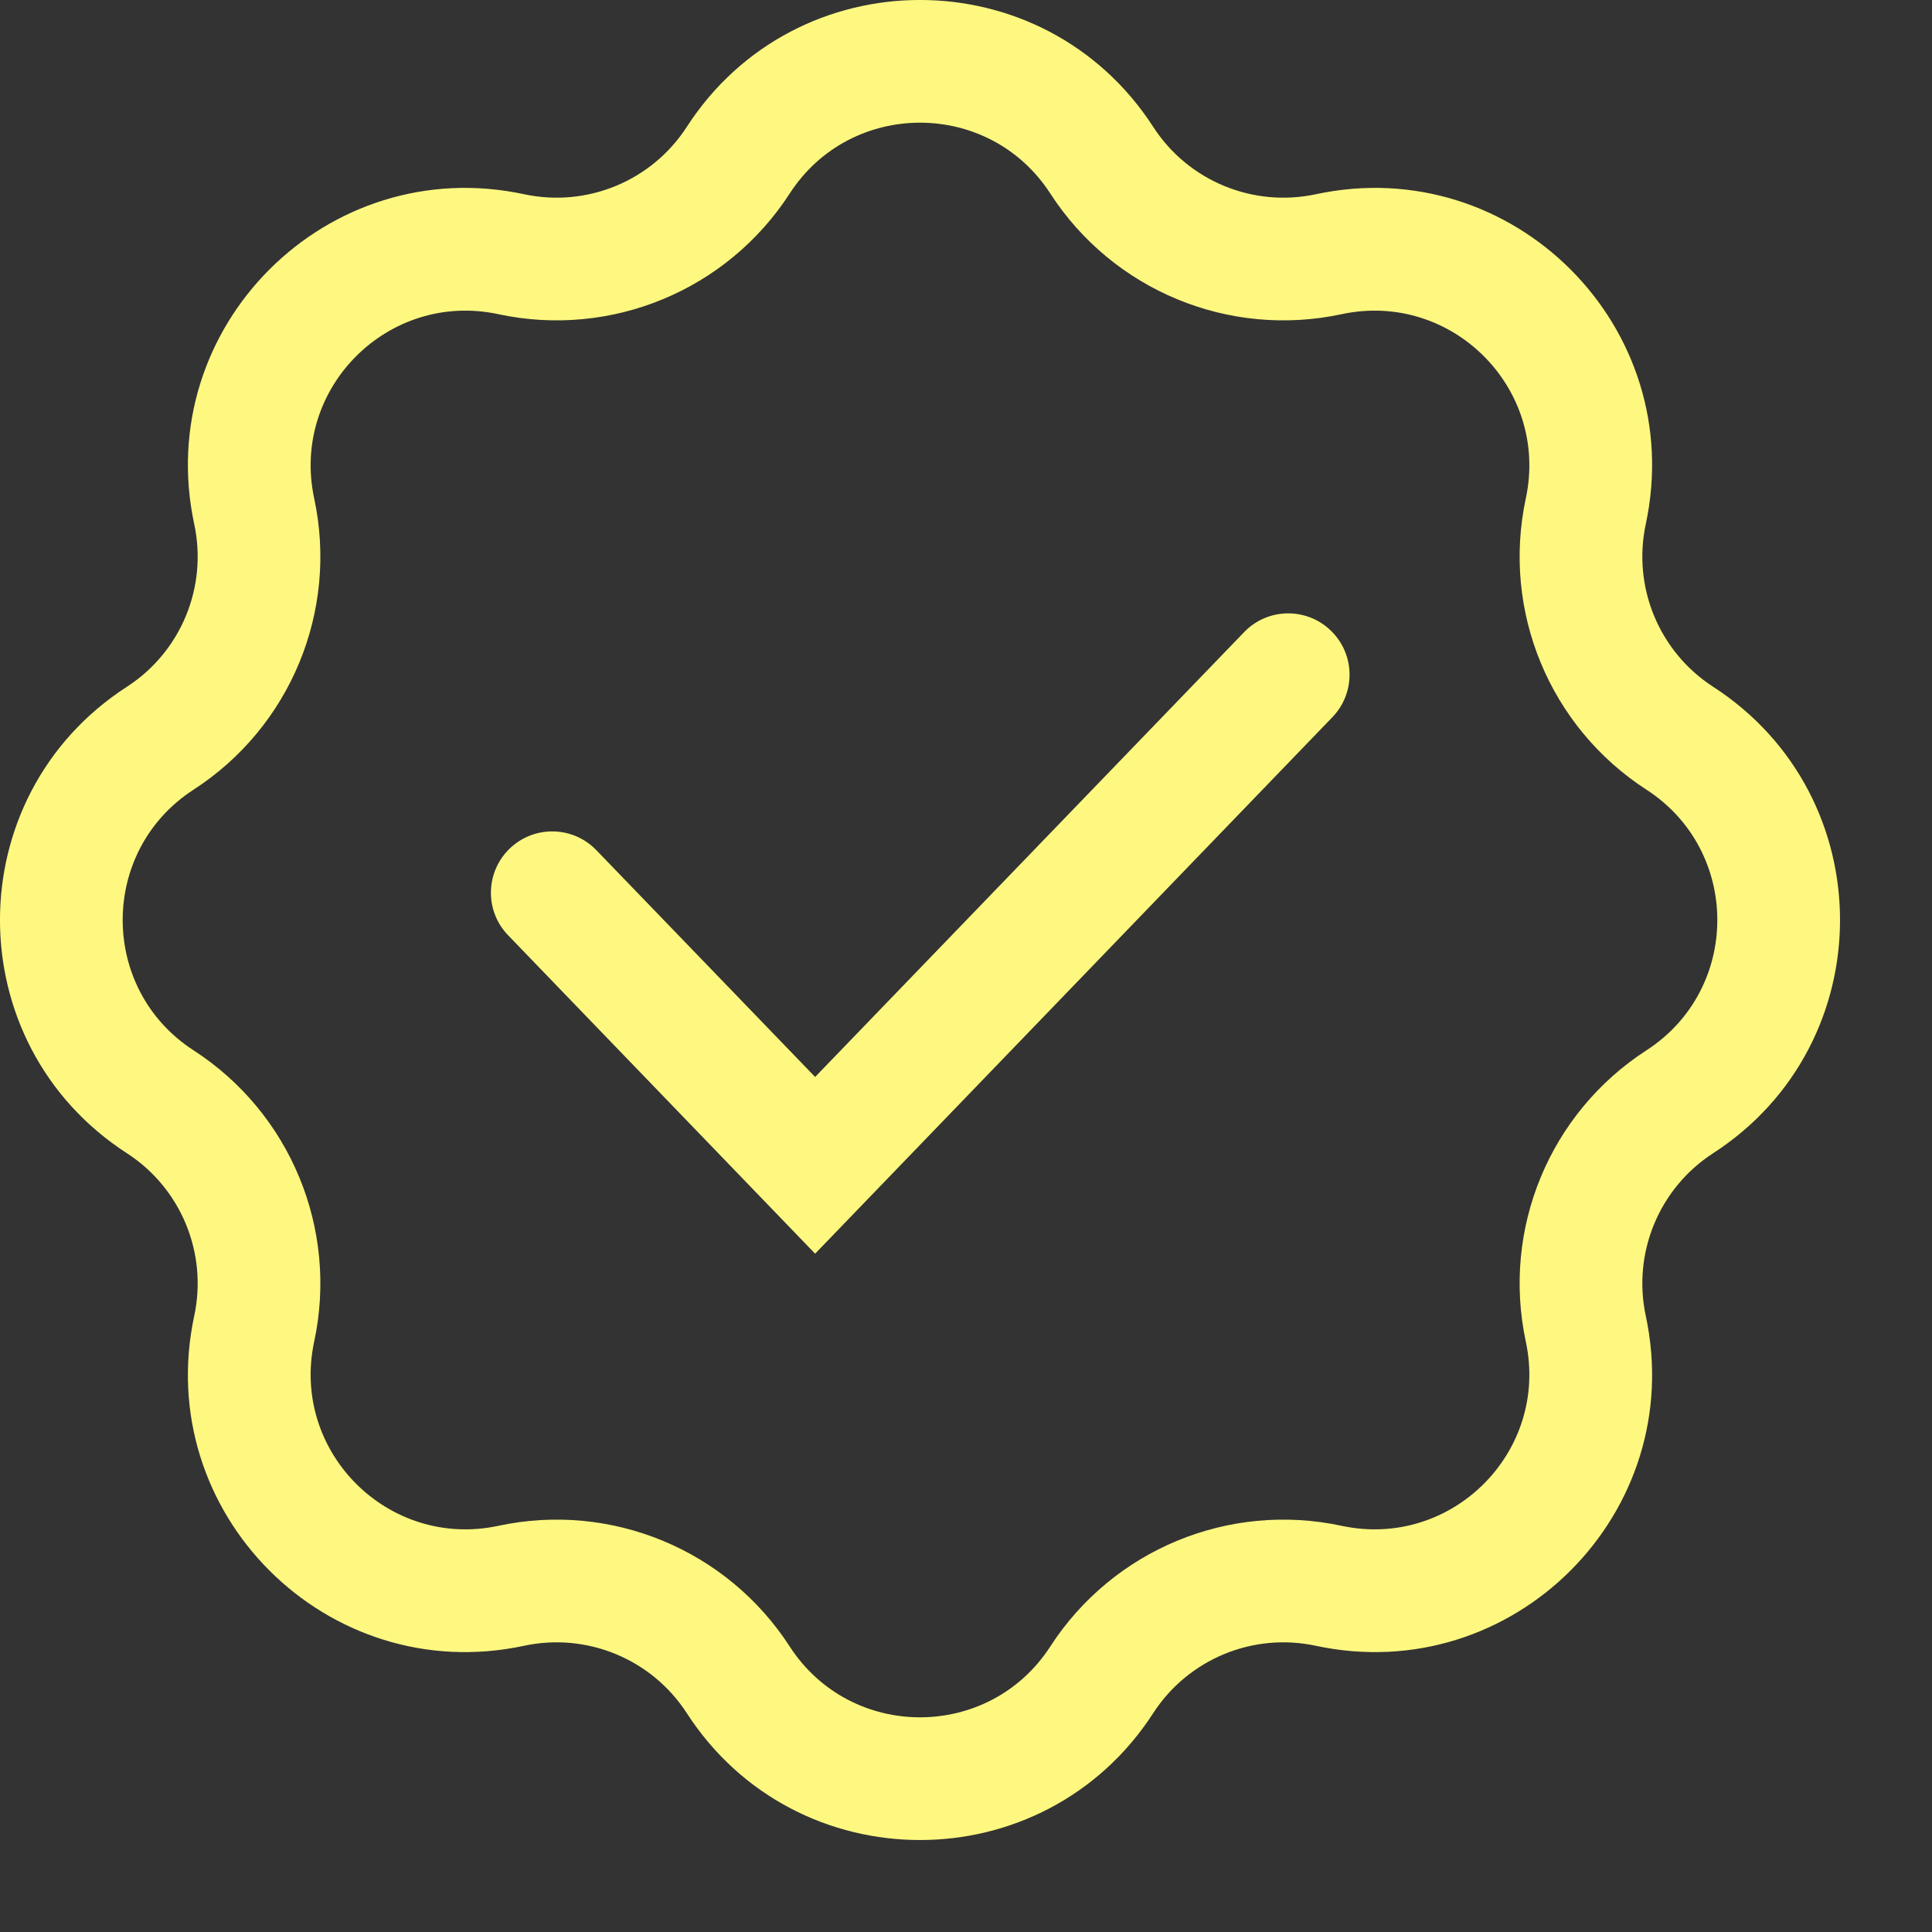
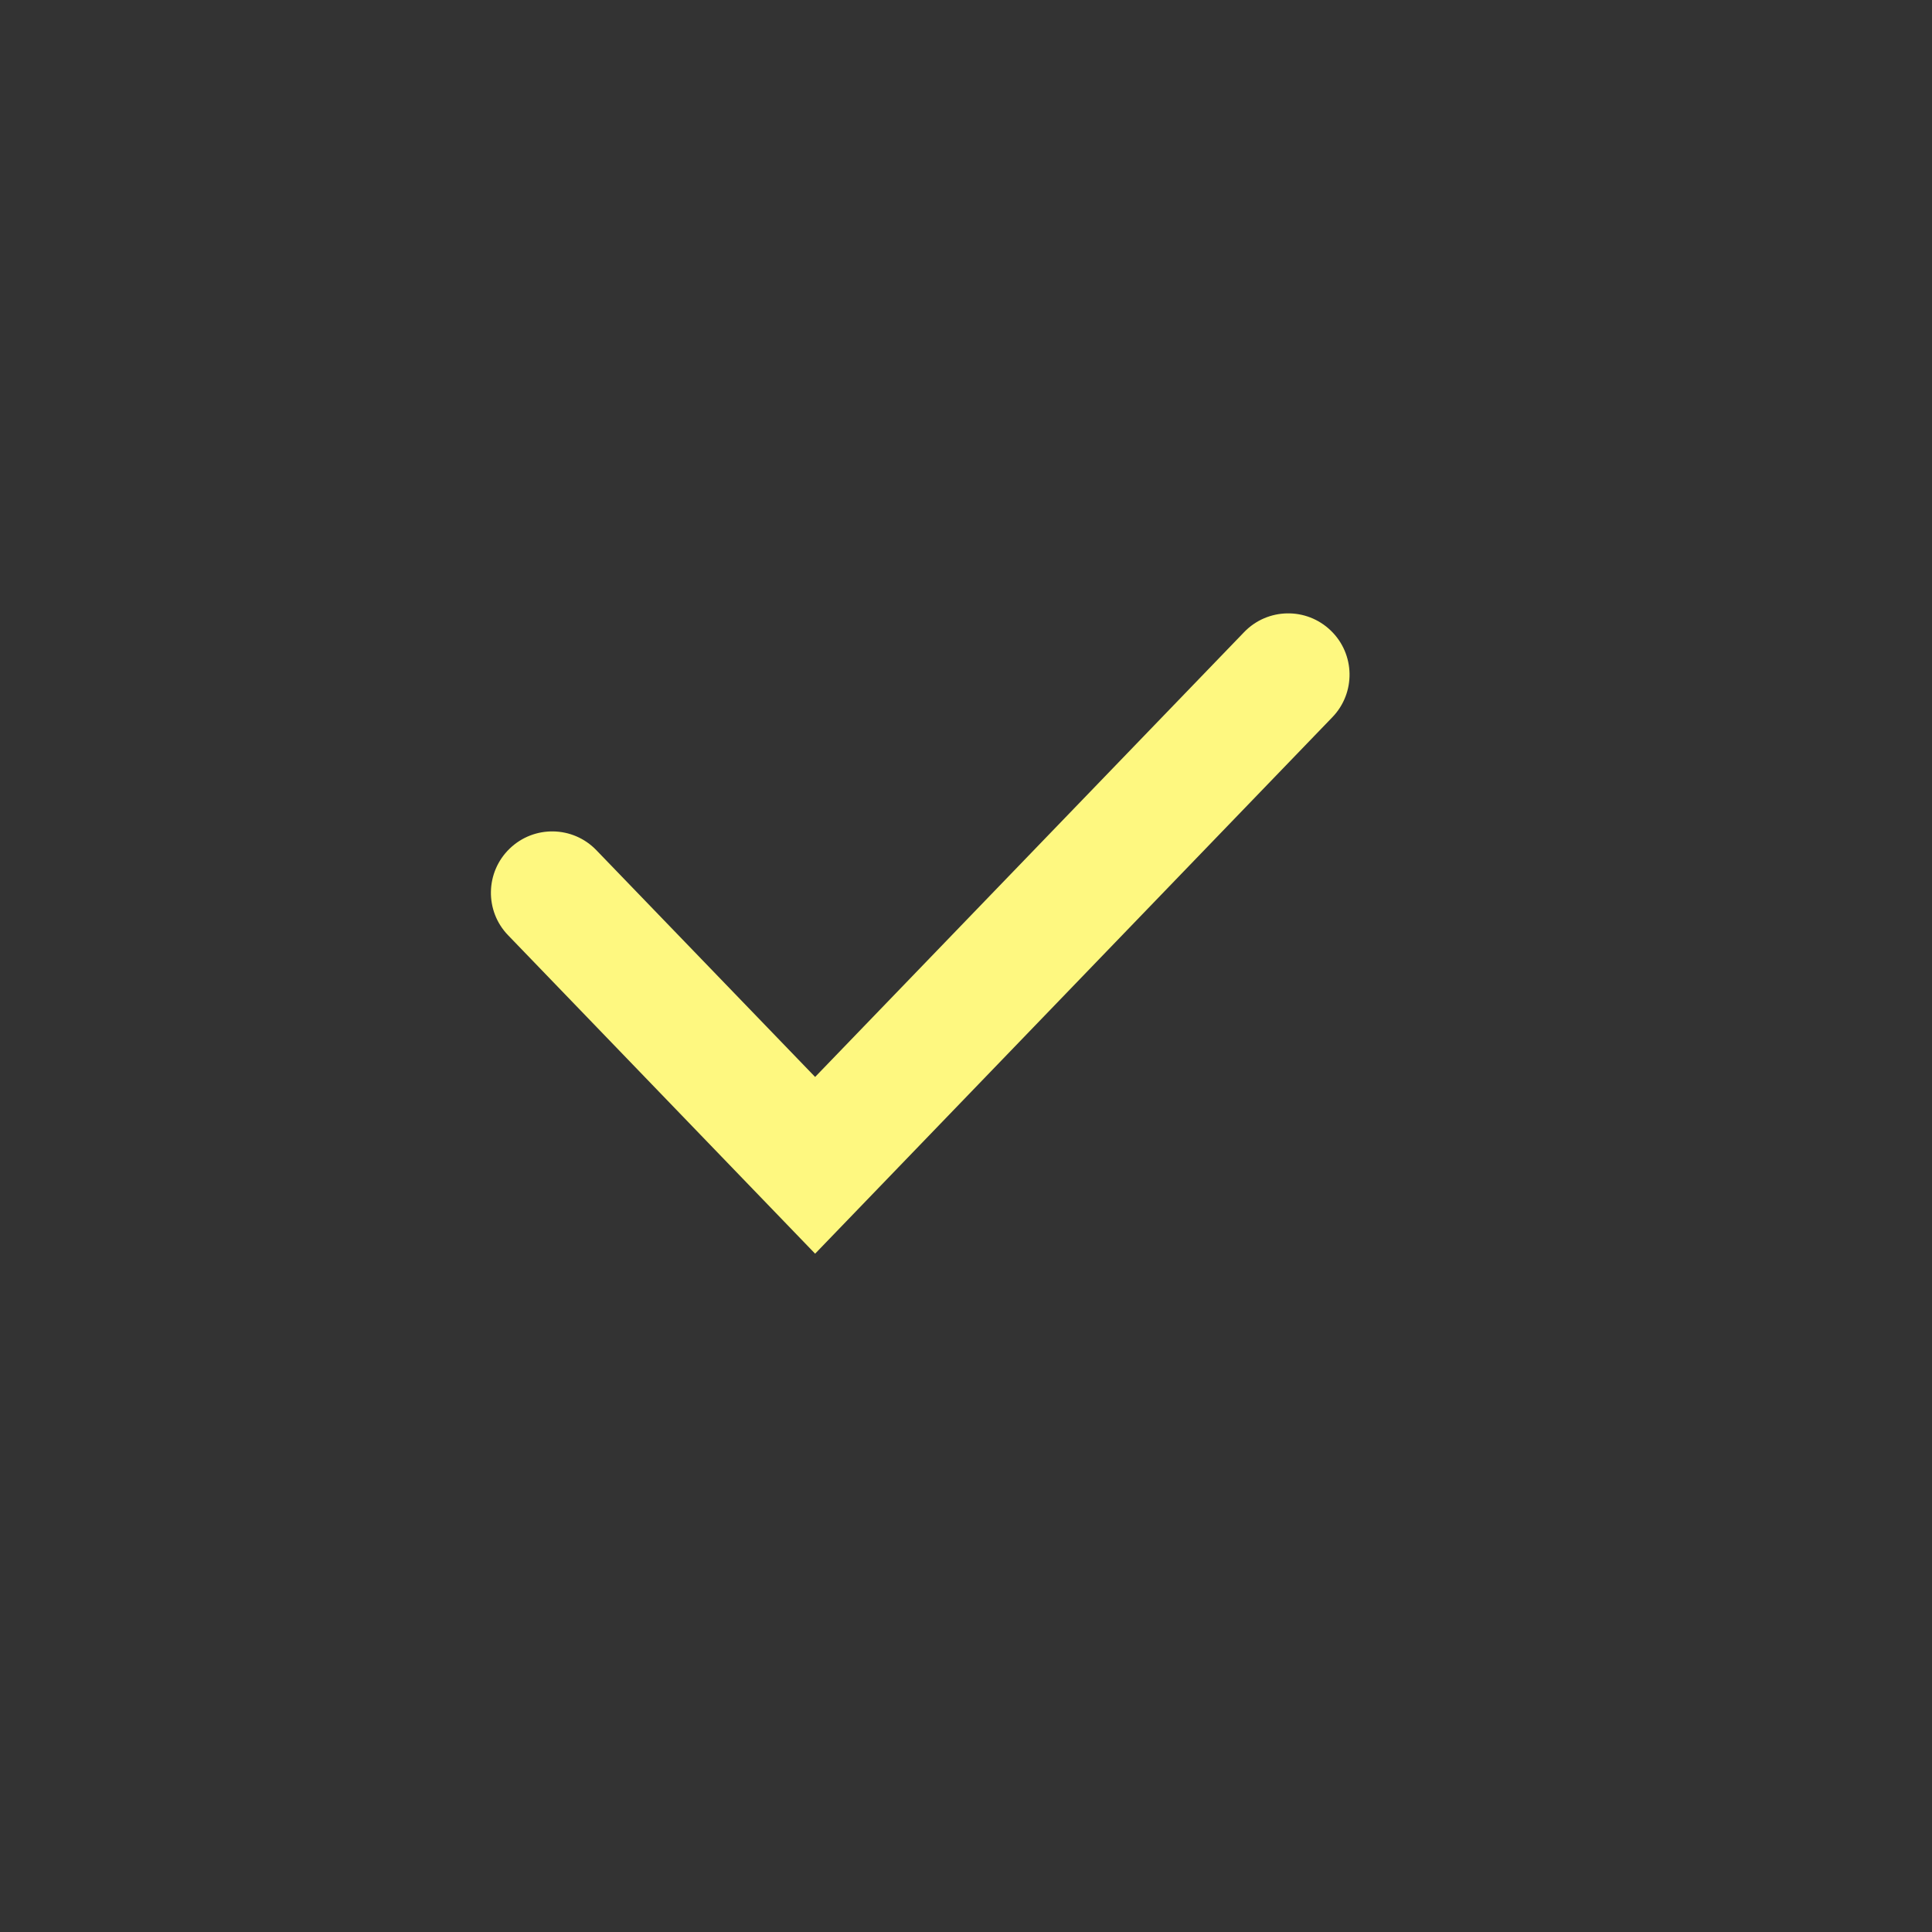
<svg xmlns="http://www.w3.org/2000/svg" fill="none" viewBox="0 0 21 21" height="21" width="21">
  <rect x="0" y="0" width="21" height="21" fill="#333333" stroke="none" />
  <path fill="#FEF880" d="M14.465 6.854C14.73 7.109 14.738 7.531 14.482 7.796L8.86 13.627L5.523 10.166C5.267 9.902 5.275 9.479 5.54 9.224C5.805 8.968 6.227 8.976 6.482 9.241L8.86 11.706L13.523 6.871C13.778 6.606 14.2 6.598 14.465 6.854Z" clip-rule="evenodd" fill-rule="evenodd" />
-   <path fill="#FEF880" d="M11.416 2.103C10.751 1.077 9.249 1.077 8.584 2.103L8.584 2.103C7.903 3.156 6.643 3.678 5.417 3.415L5.417 3.415C4.221 3.159 3.159 4.221 3.415 5.417L2.763 5.557L3.415 5.417C3.678 6.643 3.156 7.903 2.103 8.584L1.748 8.036L2.103 8.584C1.077 9.249 1.077 10.751 2.103 11.416L2.103 11.416C3.156 12.097 3.678 13.357 3.415 14.583L3.415 14.583C3.159 15.779 4.221 16.841 5.417 16.585L5.417 16.585C6.643 16.322 7.903 16.844 8.584 17.897L8.584 17.897C9.249 18.923 10.751 18.923 11.416 17.897C12.097 16.844 13.357 16.322 14.583 16.585C15.779 16.841 16.841 15.779 16.585 14.583C16.322 13.357 16.844 12.097 17.897 11.416L17.897 11.416C18.923 10.751 18.923 9.249 17.897 8.584L17.897 8.584C16.844 7.903 16.322 6.643 16.585 5.417C16.841 4.221 15.779 3.159 14.583 3.415C13.357 3.678 12.097 3.156 11.416 2.103ZM7.465 1.379C8.655 -0.46 11.345 -0.46 12.535 1.379L12.535 1.379C12.915 1.967 13.619 2.258 14.304 2.111C16.445 1.653 18.347 3.555 17.889 5.696L17.889 5.696C17.742 6.381 18.034 7.085 18.621 7.465C20.46 8.655 20.46 11.345 18.621 12.535C18.034 12.915 17.742 13.619 17.889 14.304L17.889 14.304C18.347 16.445 16.445 18.347 14.303 17.889C13.619 17.742 12.915 18.034 12.535 18.621L12.535 18.621C11.345 20.46 8.655 20.46 7.465 18.621C7.085 18.034 6.381 17.742 5.696 17.889C3.555 18.347 1.653 16.445 2.111 14.304C2.258 13.619 1.967 12.915 1.379 12.535C-0.46 11.345 -0.46 8.655 1.379 7.465L1.741 8.025L1.379 7.465C1.967 7.085 2.258 6.381 2.111 5.696C1.653 3.555 3.555 1.653 5.696 2.111C6.381 2.258 7.085 1.967 7.465 1.379Z" clip-rule="evenodd" fill-rule="evenodd" />
</svg>